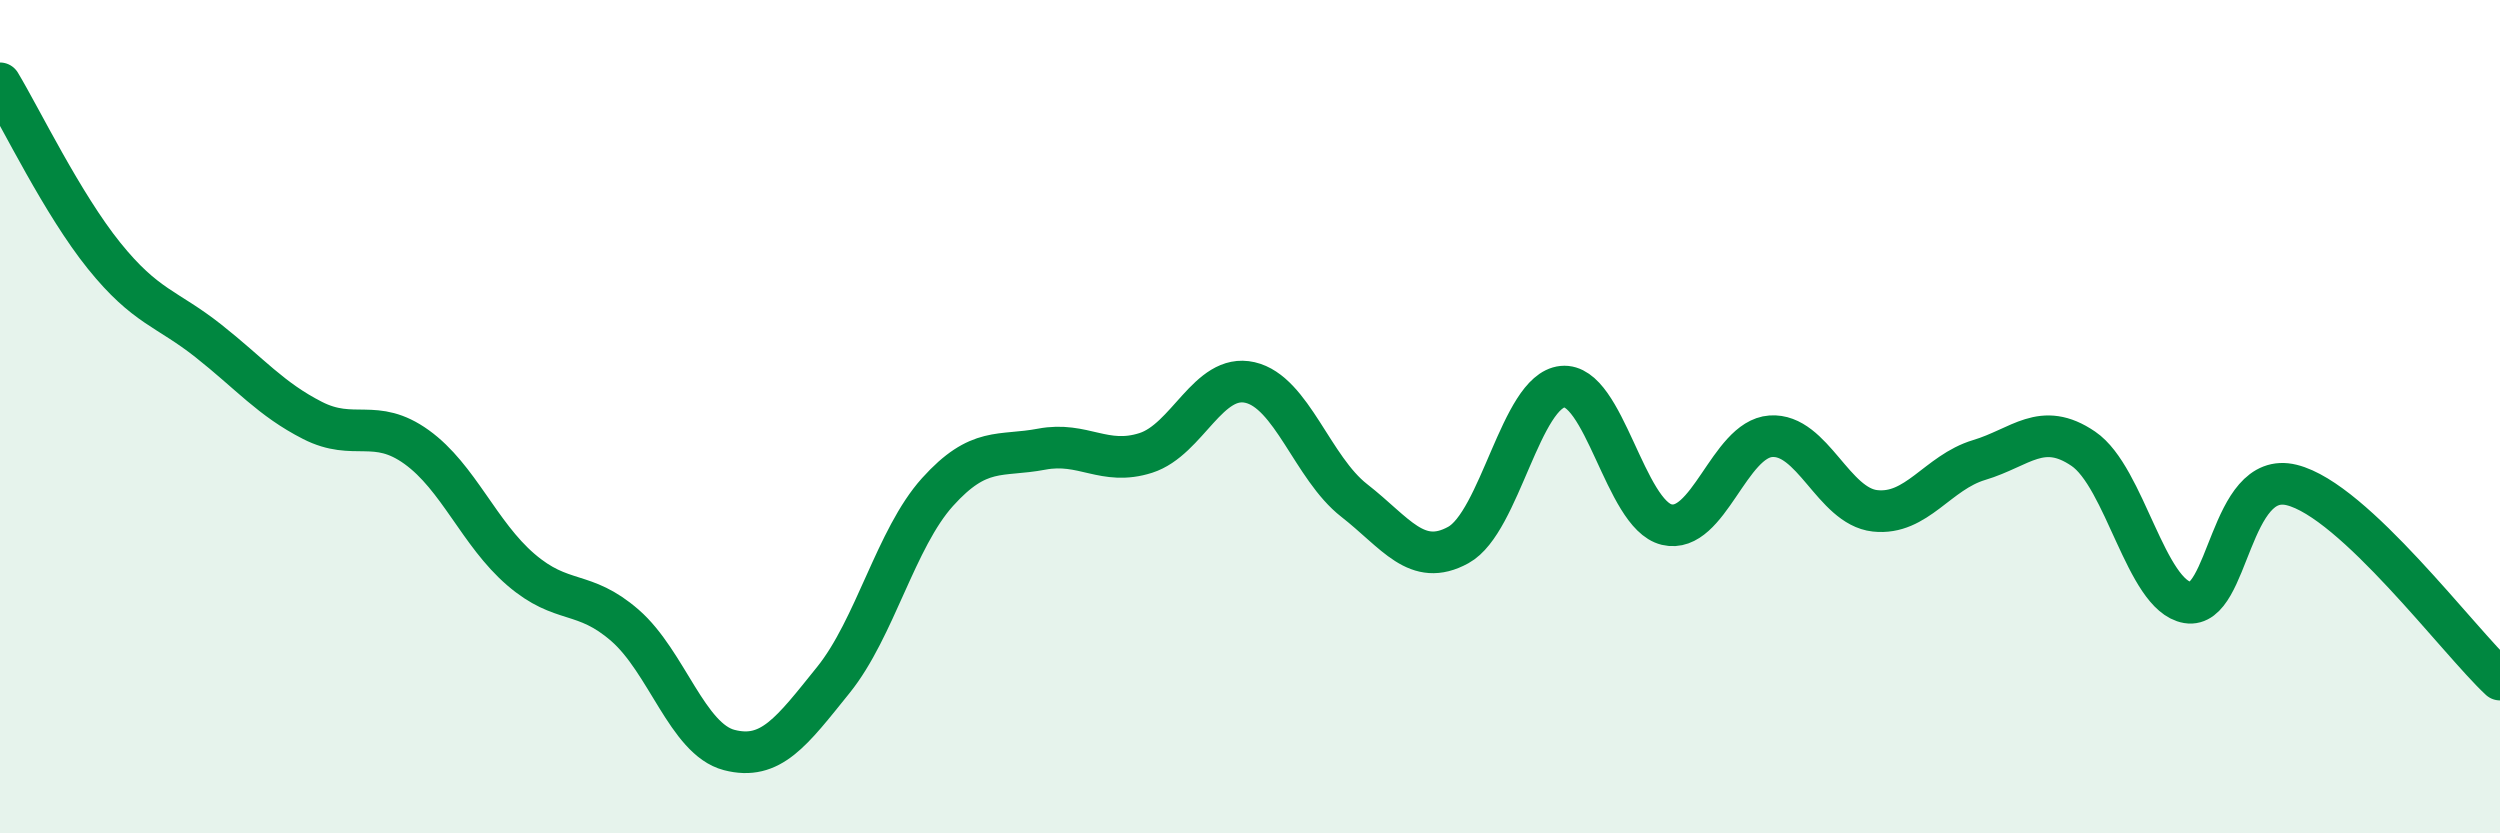
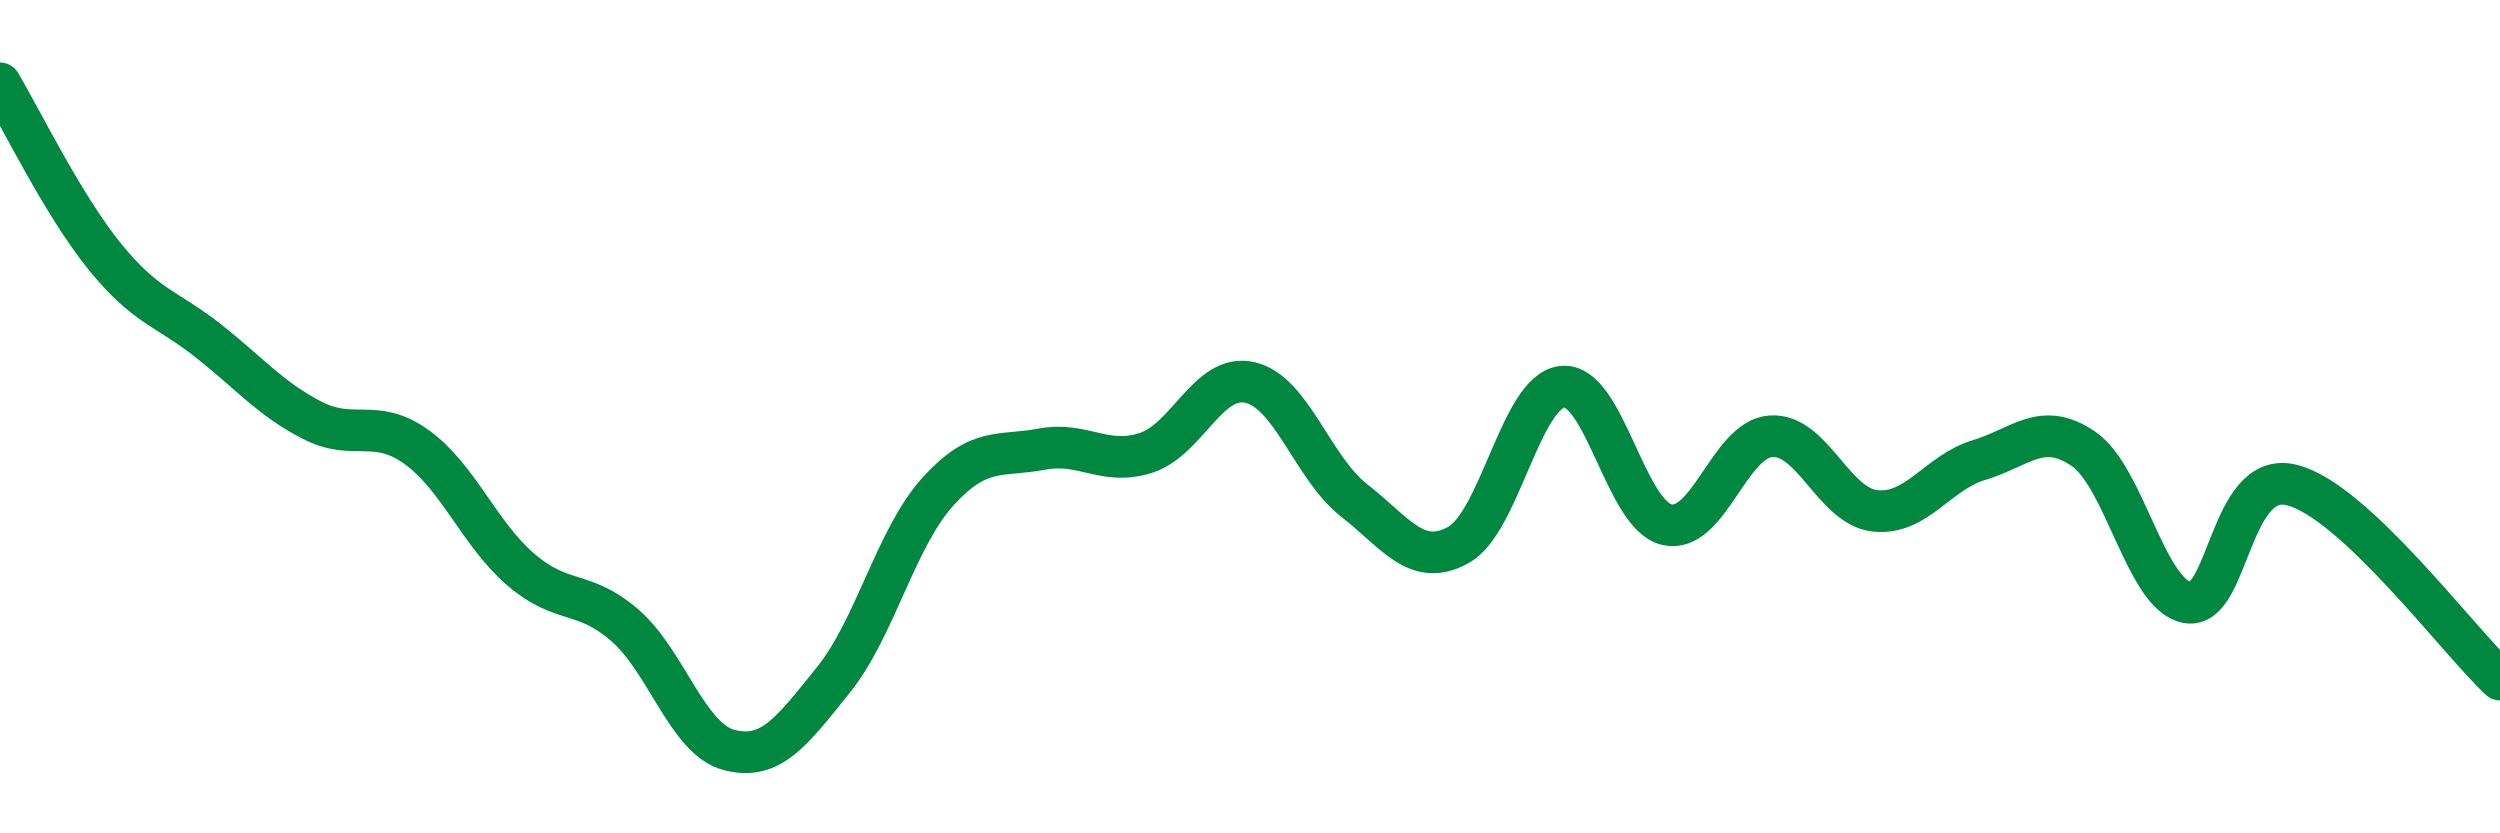
<svg xmlns="http://www.w3.org/2000/svg" width="60" height="20" viewBox="0 0 60 20">
-   <path d="M 0,2 C 0.5,2.83 1.5,4.9 2.5,6.14 C 3.5,7.38 4,7.39 5,8.18 C 6,8.97 6.5,9.58 7.5,10.09 C 8.5,10.6 9,10.01 10,10.73 C 11,11.45 11.5,12.81 12.5,13.67 C 13.5,14.53 14,14.14 15,15.01 C 16,15.88 16.5,17.74 17.5,18 C 18.5,18.26 19,17.56 20,16.32 C 21,15.08 21.5,12.92 22.5,11.81 C 23.5,10.7 24,10.97 25,10.78 C 26,10.59 26.5,11.19 27.5,10.87 C 28.5,10.55 29,8.95 30,9.18 C 31,9.41 31.5,11.23 32.5,12.01 C 33.5,12.79 34,13.63 35,13.08 C 36,12.53 36.5,9.38 37.5,9.28 C 38.5,9.18 39,12.35 40,12.59 C 41,12.83 41.5,10.54 42.5,10.47 C 43.5,10.4 44,12.15 45,12.26 C 46,12.37 46.5,11.34 47.5,11.04 C 48.5,10.74 49,10.09 50,10.77 C 51,11.45 51.5,14.29 52.5,14.46 C 53.5,14.63 53.5,11.27 55,11.64 C 56.5,12.01 59,15.38 60,16.31L60 20L0 20Z" fill="#008740" opacity="0.1" stroke-linecap="round" stroke-linejoin="round" />
  <path d="M 0,2 C 0.5,2.83 1.5,4.9 2.5,6.14 C 3.5,7.38 4,7.39 5,8.18 C 6,8.97 6.5,9.58 7.5,10.09 C 8.5,10.6 9,10.01 10,10.73 C 11,11.45 11.5,12.81 12.5,13.67 C 13.5,14.53 14,14.14 15,15.01 C 16,15.88 16.5,17.74 17.5,18 C 18.5,18.26 19,17.56 20,16.32 C 21,15.08 21.5,12.92 22.5,11.81 C 23.5,10.7 24,10.97 25,10.78 C 26,10.59 26.5,11.19 27.5,10.87 C 28.5,10.55 29,8.95 30,9.18 C 31,9.41 31.5,11.23 32.5,12.01 C 33.5,12.79 34,13.63 35,13.08 C 36,12.53 36.5,9.38 37.5,9.28 C 38.5,9.18 39,12.35 40,12.59 C 41,12.83 41.5,10.54 42.5,10.47 C 43.5,10.4 44,12.15 45,12.26 C 46,12.37 46.5,11.34 47.5,11.04 C 48.5,10.74 49,10.09 50,10.77 C 51,11.45 51.5,14.29 52.5,14.46 C 53.5,14.63 53.5,11.27 55,11.64 C 56.5,12.01 59,15.38 60,16.31" stroke="#008740" stroke-width="1" fill="none" stroke-linecap="round" stroke-linejoin="round" />
</svg>